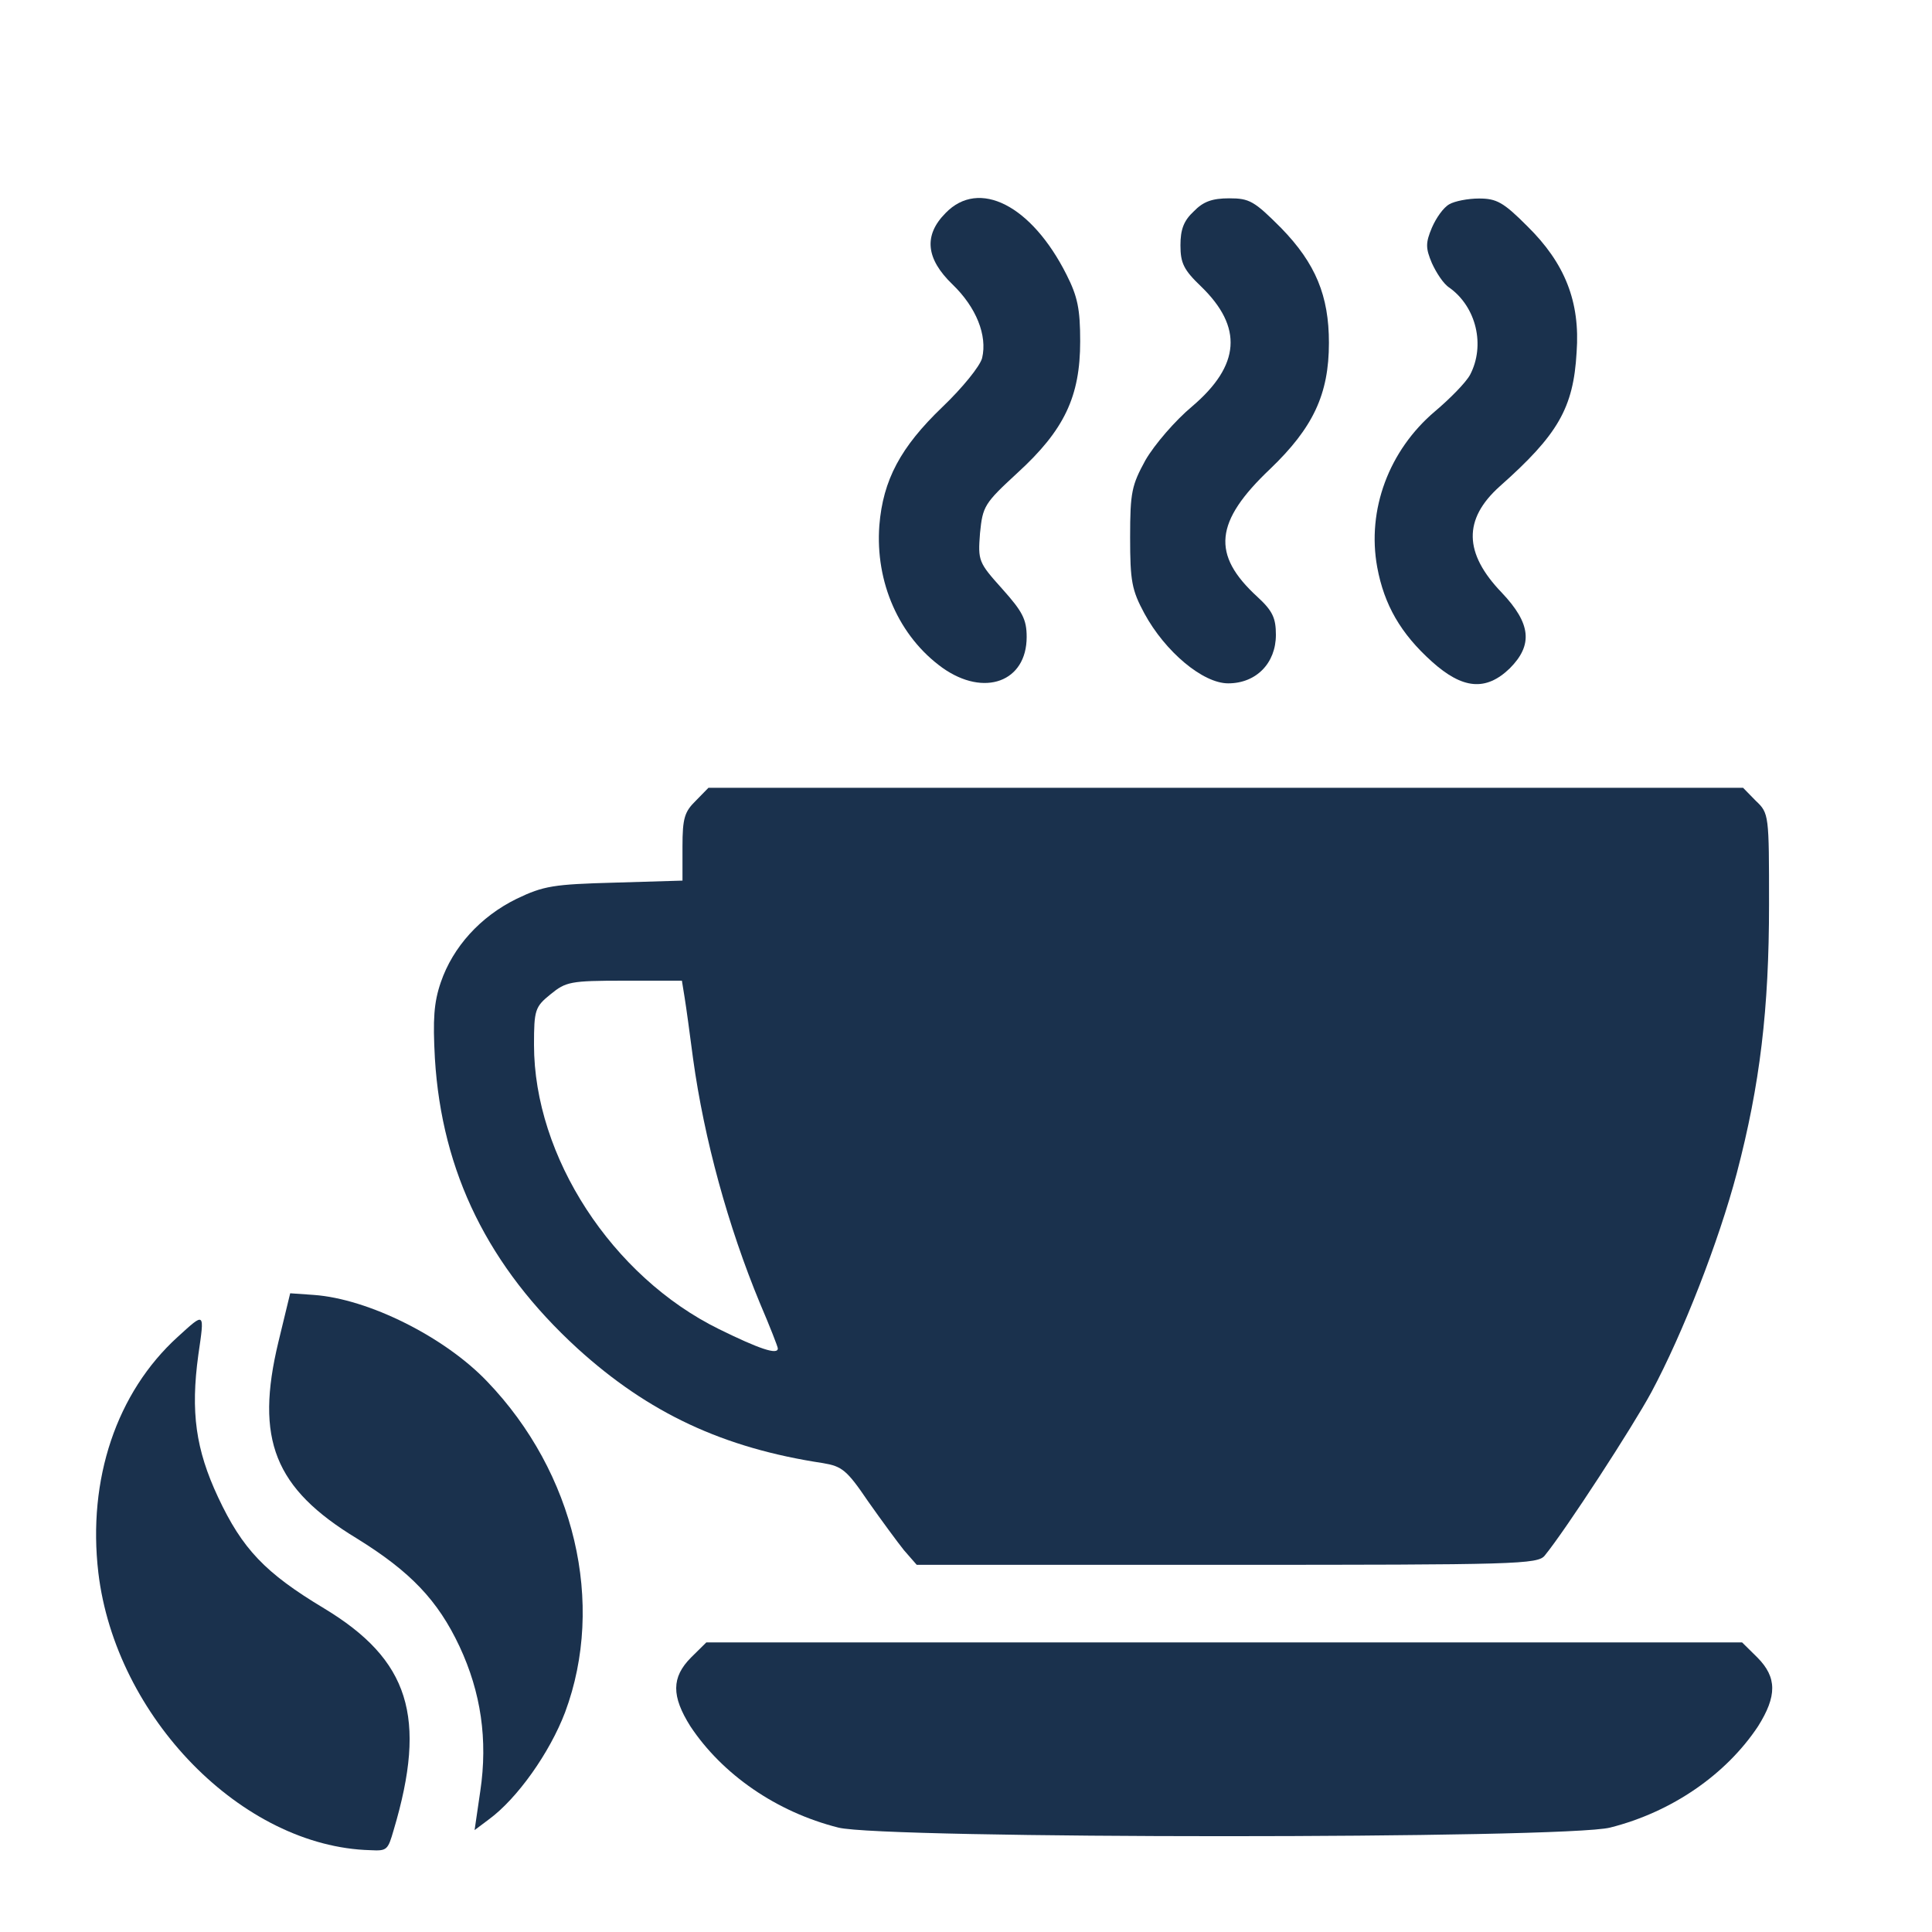
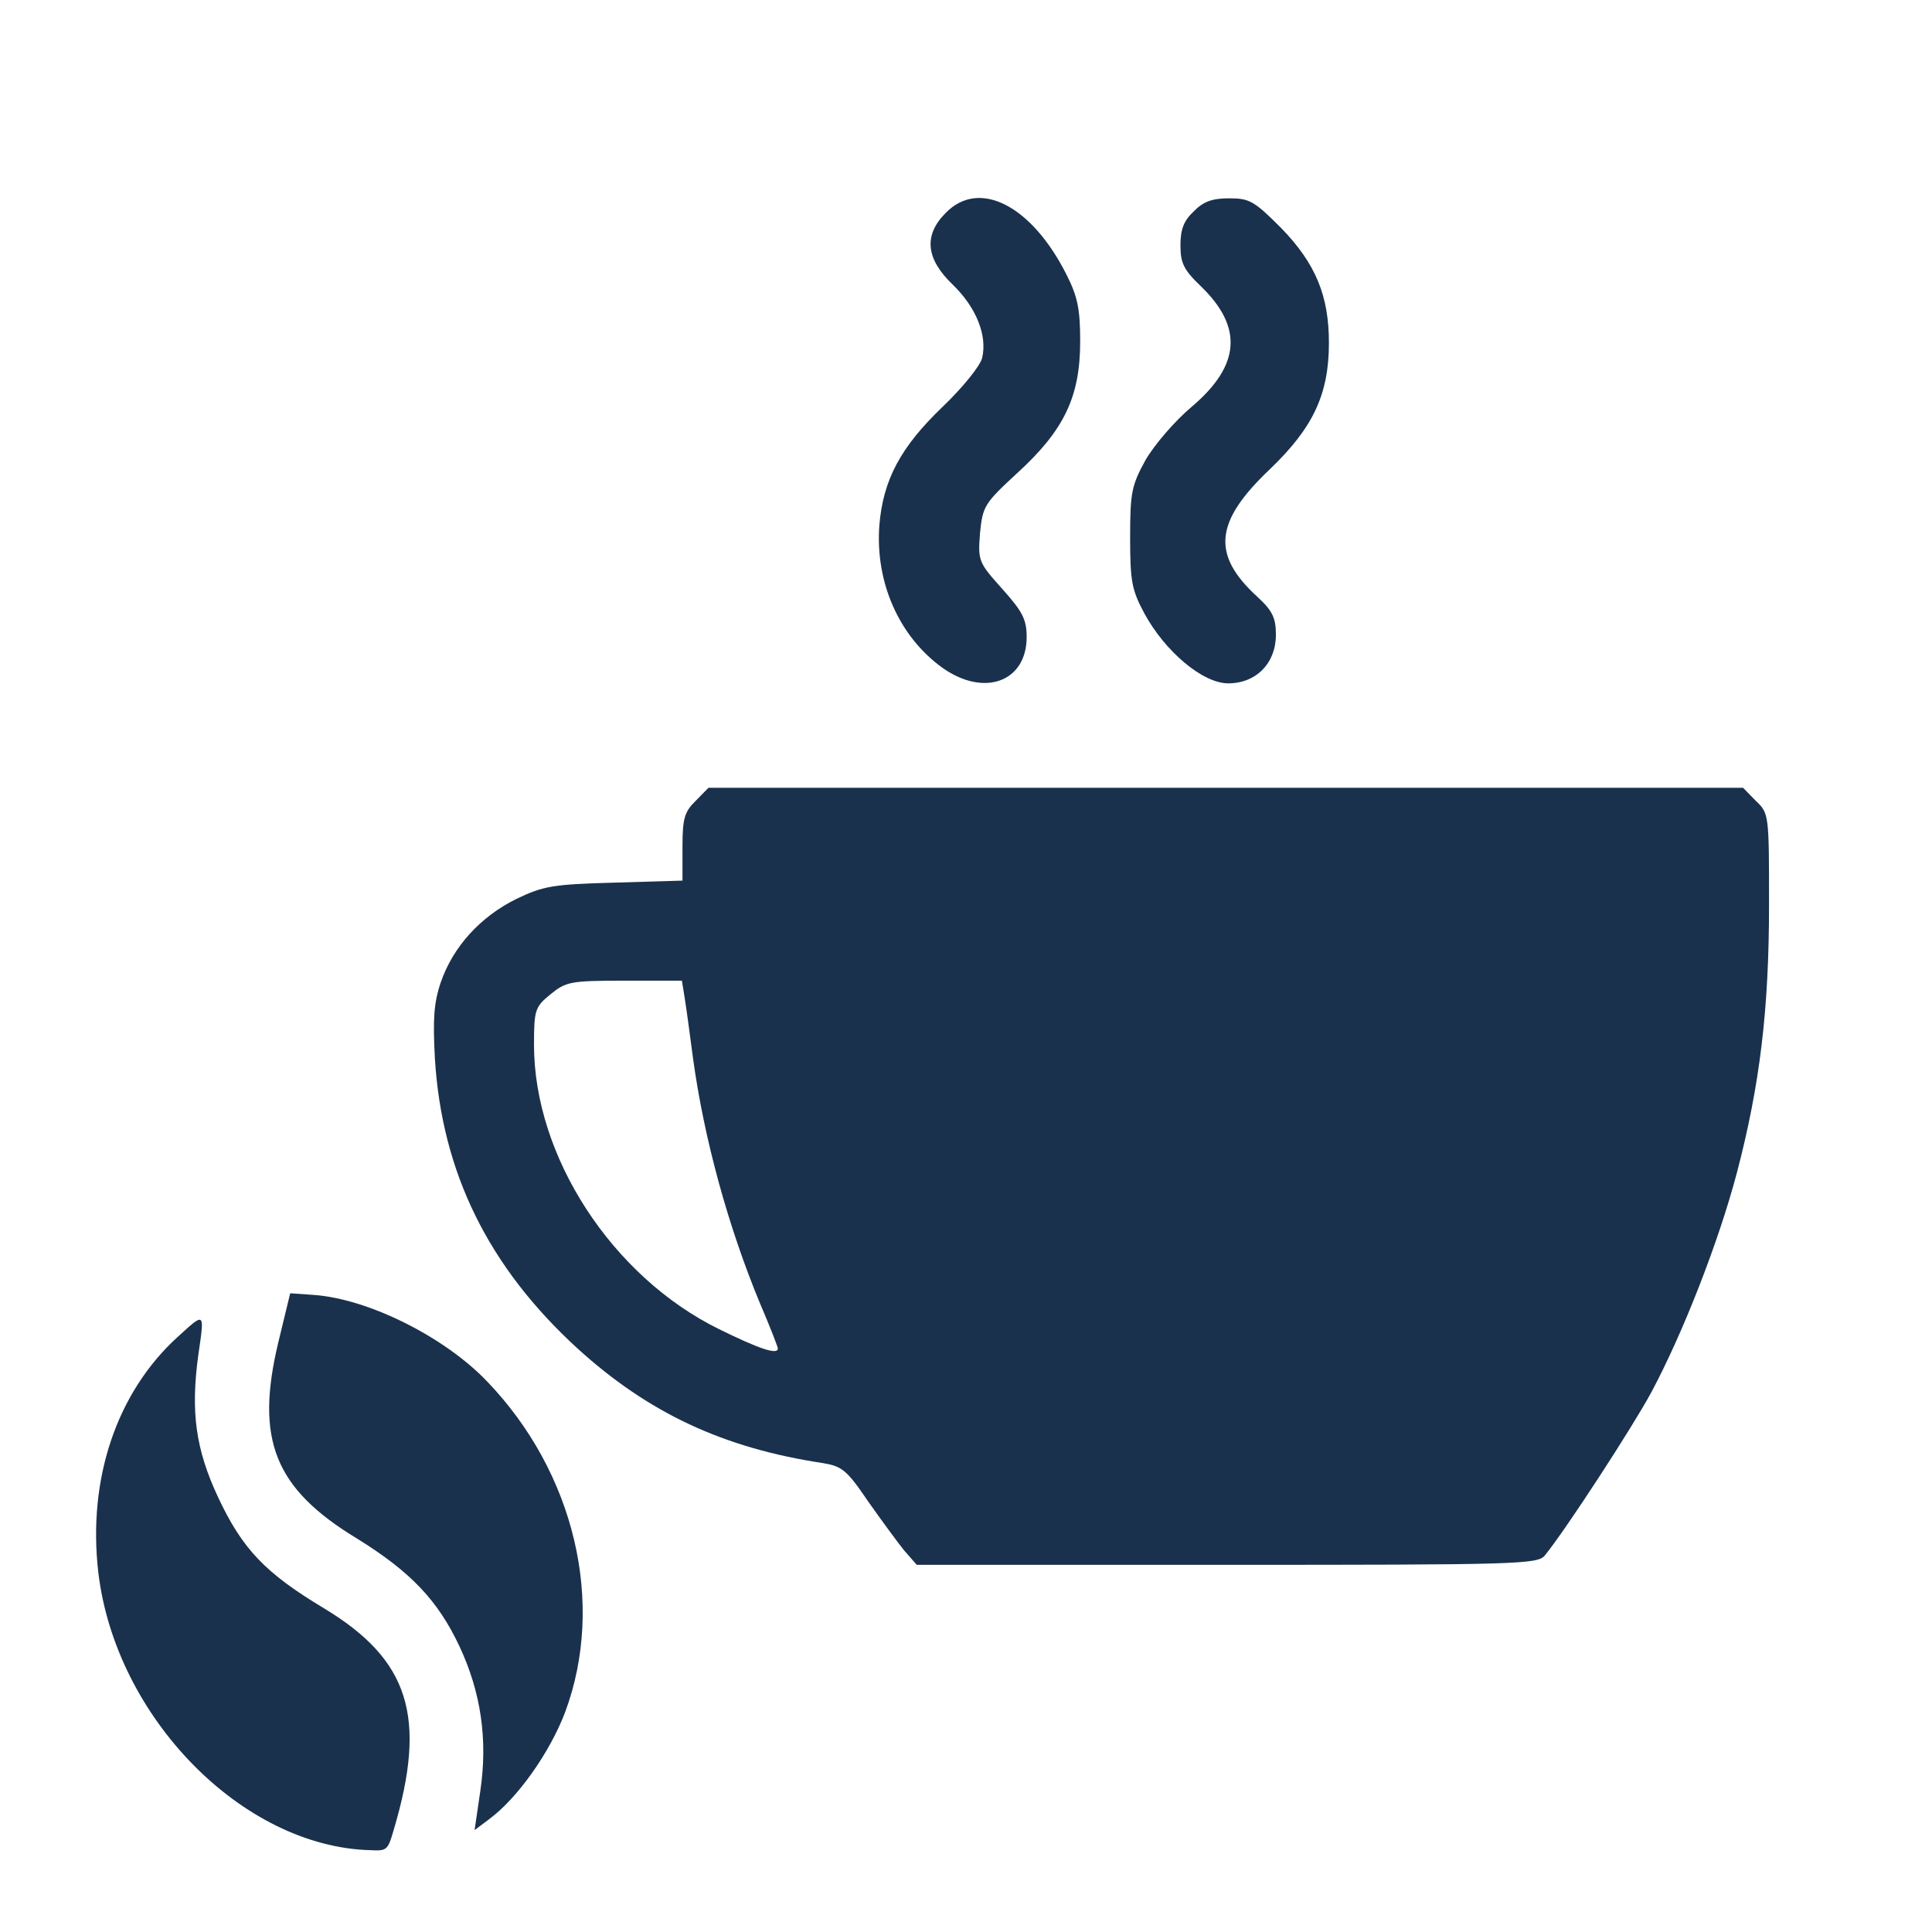
<svg xmlns="http://www.w3.org/2000/svg" width="20" height="20" viewBox="0 0 20 20" fill="none">
  <path d="M9.789 2.205C9.558 2.437 9.586 2.68 9.86 2.944C10.107 3.182 10.222 3.473 10.167 3.706C10.145 3.792 9.959 4.019 9.756 4.213C9.322 4.629 9.141 4.969 9.103 5.439C9.059 6.027 9.306 6.589 9.756 6.913C10.189 7.22 10.628 7.058 10.628 6.594C10.628 6.411 10.584 6.33 10.376 6.097C10.129 5.822 10.123 5.806 10.145 5.52C10.173 5.239 10.189 5.212 10.535 4.893C11.018 4.451 11.182 4.105 11.182 3.533C11.182 3.198 11.155 3.069 11.04 2.842C10.678 2.124 10.134 1.848 9.789 2.205Z" fill="#1A314D" />
  <path d="M12.358 2.188C12.253 2.285 12.22 2.377 12.22 2.539C12.22 2.723 12.253 2.793 12.434 2.966C12.868 3.387 12.841 3.781 12.341 4.207C12.166 4.353 11.952 4.601 11.858 4.763C11.716 5.023 11.699 5.093 11.699 5.562C11.699 6.016 11.716 6.108 11.847 6.351C12.061 6.745 12.451 7.074 12.714 7.074C13.005 7.074 13.208 6.864 13.208 6.572C13.208 6.399 13.175 6.324 13.016 6.178C12.539 5.741 12.572 5.401 13.148 4.855C13.592 4.429 13.757 4.083 13.757 3.549C13.757 3.063 13.62 2.728 13.263 2.361C12.983 2.08 12.934 2.053 12.725 2.053C12.55 2.053 12.456 2.086 12.358 2.188Z" fill="#1A314D" />
-   <path d="M15.004 2.114C14.943 2.147 14.867 2.255 14.823 2.357C14.757 2.514 14.757 2.568 14.823 2.724C14.867 2.821 14.943 2.94 15.004 2.978C15.284 3.178 15.377 3.577 15.218 3.88C15.174 3.961 15.009 4.128 14.855 4.258C14.378 4.662 14.148 5.278 14.257 5.872C14.329 6.261 14.499 6.558 14.823 6.849C15.141 7.135 15.382 7.157 15.629 6.919C15.871 6.676 15.849 6.455 15.547 6.136C15.152 5.726 15.146 5.375 15.525 5.035C16.128 4.5 16.288 4.225 16.321 3.647C16.359 3.124 16.2 2.724 15.81 2.341C15.563 2.093 15.492 2.055 15.311 2.055C15.196 2.055 15.059 2.082 15.004 2.114Z" fill="#1A314D" />
  <path d="M7.202 8.29C7.087 8.403 7.065 8.468 7.065 8.765V9.116L6.362 9.137C5.731 9.154 5.627 9.17 5.347 9.305C4.974 9.488 4.689 9.801 4.563 10.169C4.491 10.379 4.48 10.552 4.502 10.957C4.574 12.139 5.057 13.116 5.978 13.959C6.714 14.628 7.487 14.99 8.519 15.146C8.716 15.179 8.766 15.217 8.985 15.54C9.122 15.735 9.293 15.967 9.358 16.048L9.49 16.199H12.7C15.696 16.199 15.921 16.194 15.992 16.102C16.212 15.832 16.903 14.768 17.095 14.412C17.424 13.797 17.792 12.852 17.979 12.145C18.22 11.227 18.313 10.444 18.313 9.364C18.313 8.435 18.313 8.419 18.176 8.29L18.044 8.155H12.689H7.334L7.202 8.29ZM7.087 10.325C7.103 10.422 7.142 10.709 7.175 10.962C7.29 11.794 7.537 12.695 7.866 13.489C7.97 13.732 8.052 13.942 8.052 13.959C8.052 14.029 7.86 13.964 7.443 13.759C6.335 13.214 5.528 11.972 5.528 10.816C5.528 10.455 5.539 10.422 5.699 10.293C5.858 10.163 5.902 10.152 6.461 10.152H7.059L7.087 10.325Z" fill="#1A314D" />
  <path d="M1.839 13.84C1.206 14.416 0.905 15.314 1.018 16.28C1.196 17.776 2.508 19.118 3.834 19.153C4.007 19.162 4.015 19.152 4.075 18.945C4.424 17.774 4.238 17.182 3.352 16.648C2.745 16.283 2.509 16.036 2.257 15.498C2.026 15.004 1.972 14.618 2.053 14.026C2.119 13.572 2.123 13.582 1.839 13.84Z" fill="#1A314D" />
  <path d="M2.882 13.892C2.639 14.9 2.84 15.408 3.694 15.926C4.248 16.269 4.532 16.565 4.757 17.044C4.979 17.519 5.051 18.01 4.972 18.541L4.913 18.945L5.061 18.834C5.354 18.619 5.69 18.146 5.85 17.725C6.269 16.599 5.951 15.246 5.042 14.3C4.602 13.839 3.812 13.445 3.248 13.405L3.004 13.388L2.882 13.892Z" fill="#1A314D" />
-   <path d="M7.153 17.159C6.95 17.364 6.95 17.558 7.147 17.871C7.477 18.368 8.036 18.757 8.678 18.919C9.145 19.038 16.201 19.038 16.668 18.919C17.31 18.757 17.869 18.368 18.199 17.871C18.396 17.558 18.396 17.364 18.193 17.159L18.034 17.002H12.673H7.312L7.153 17.159Z" fill="#1A314D" />
</svg>